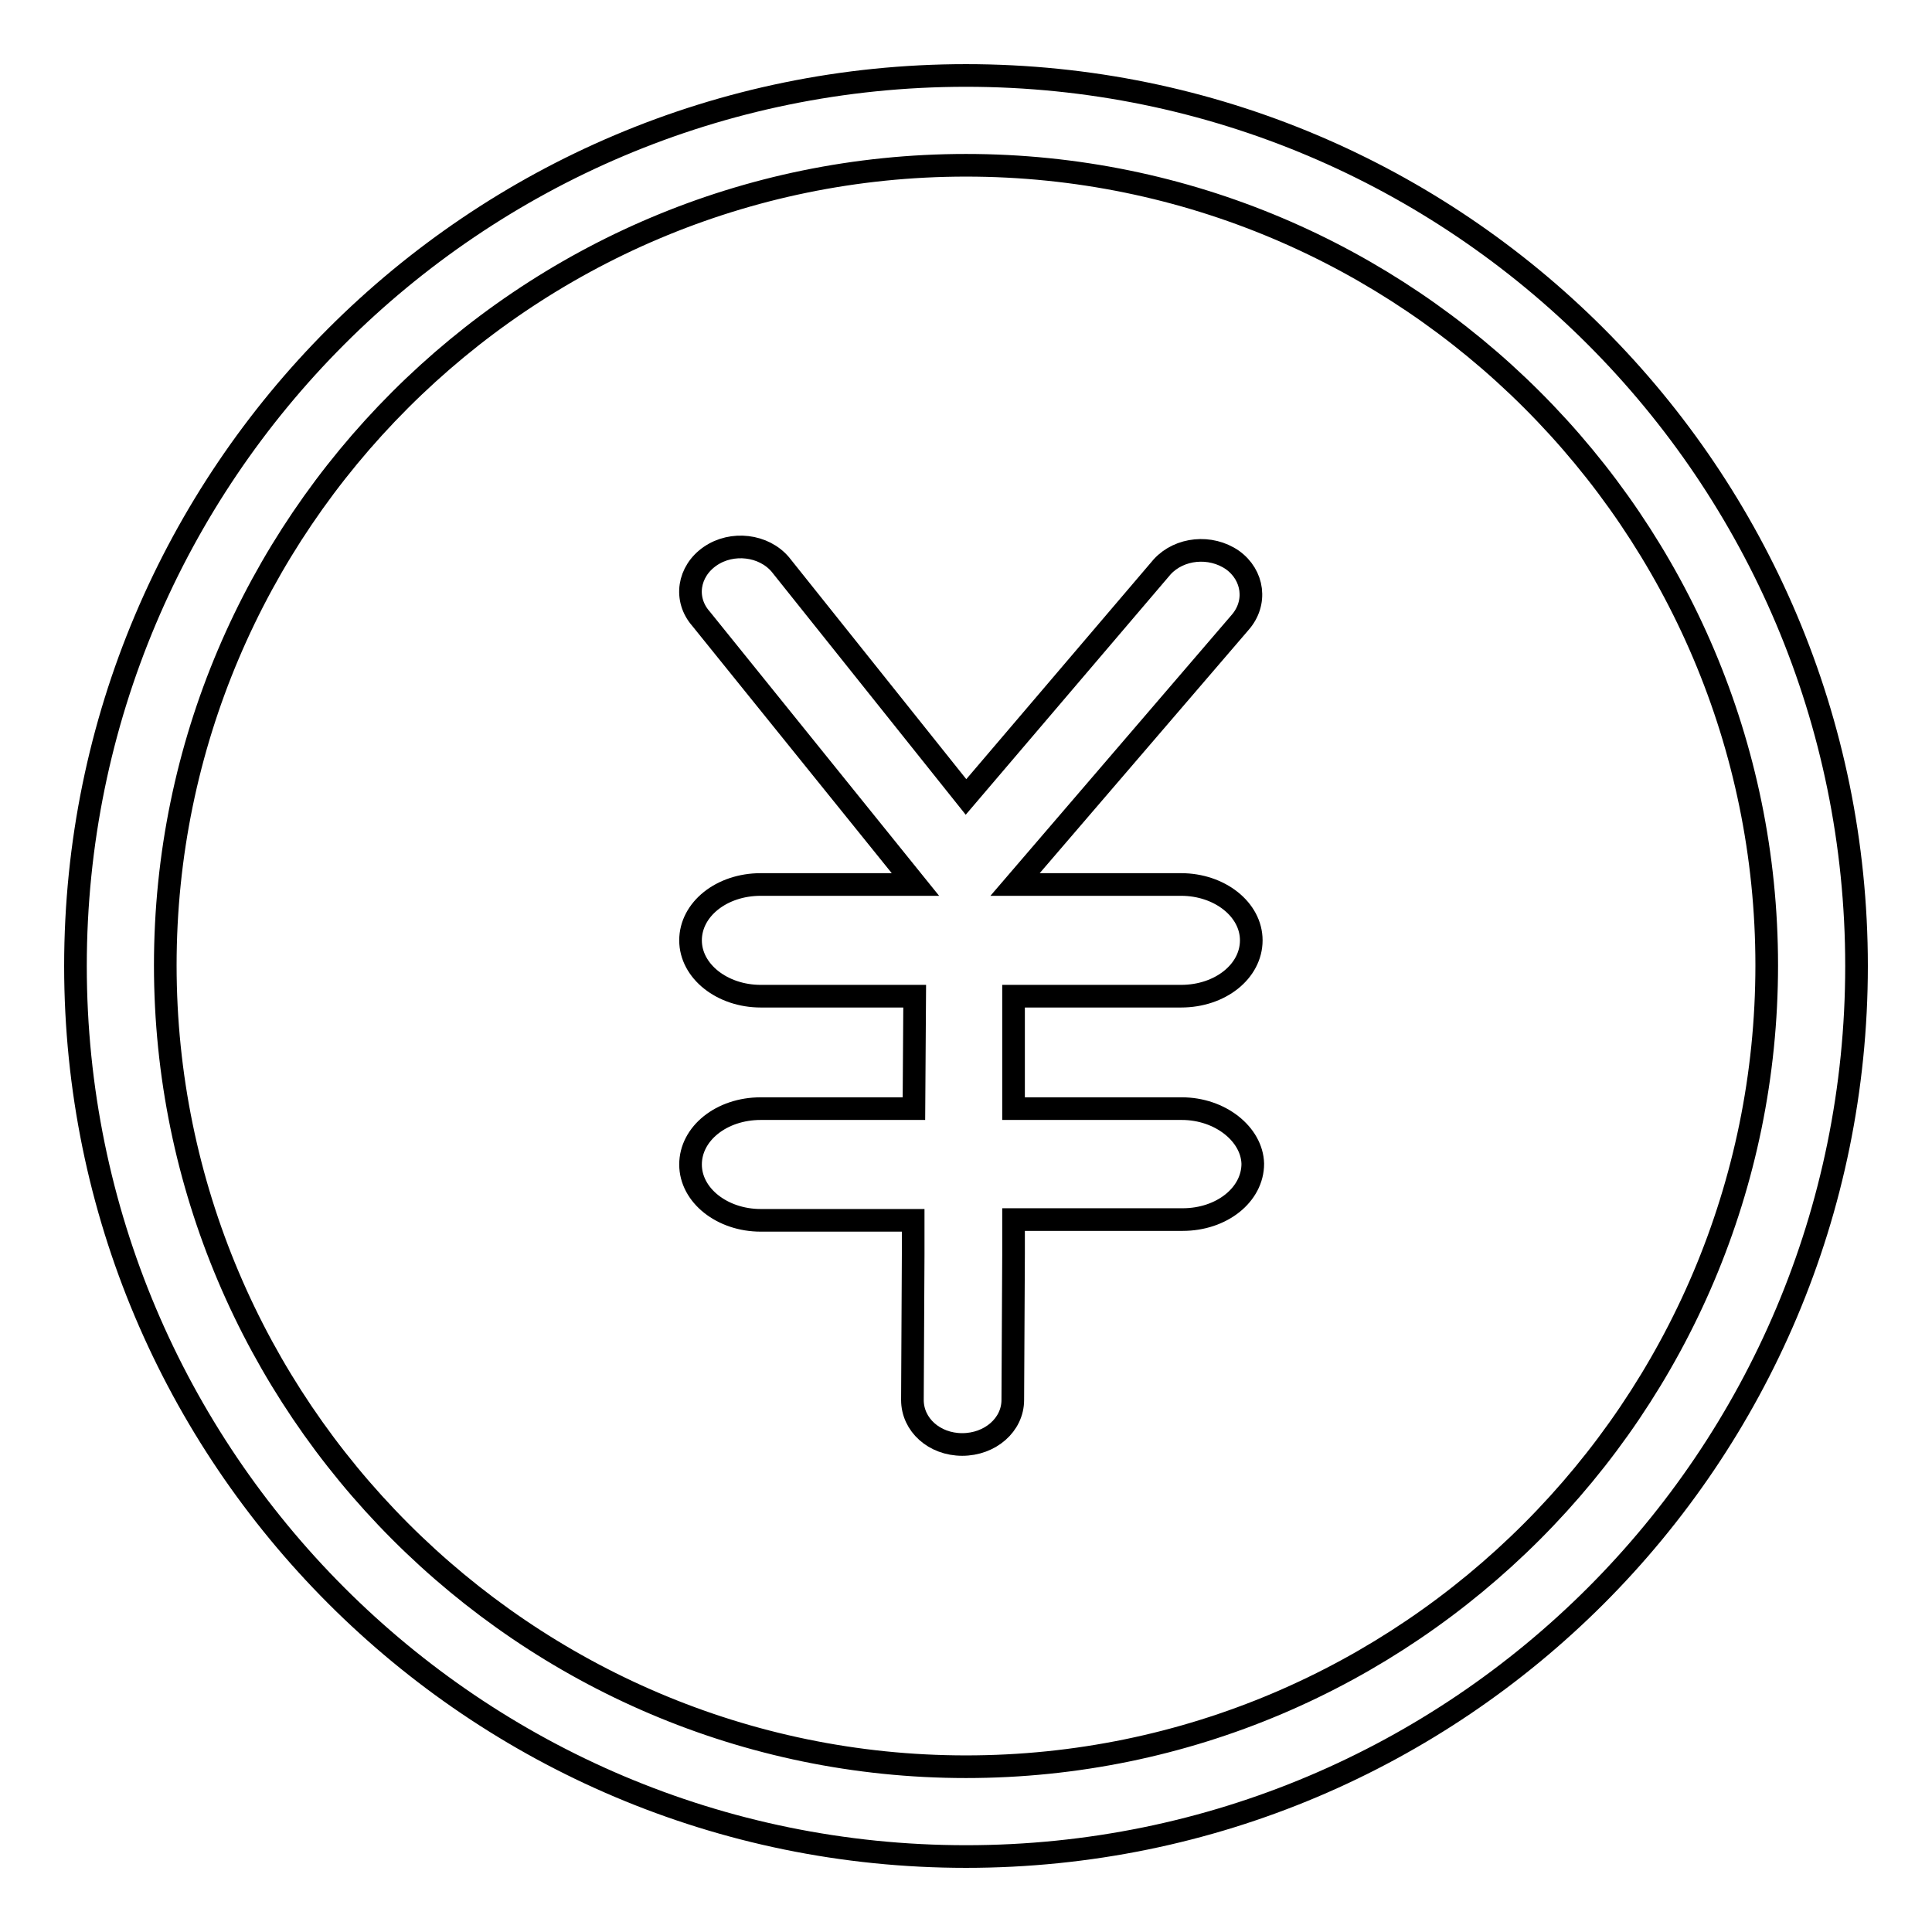
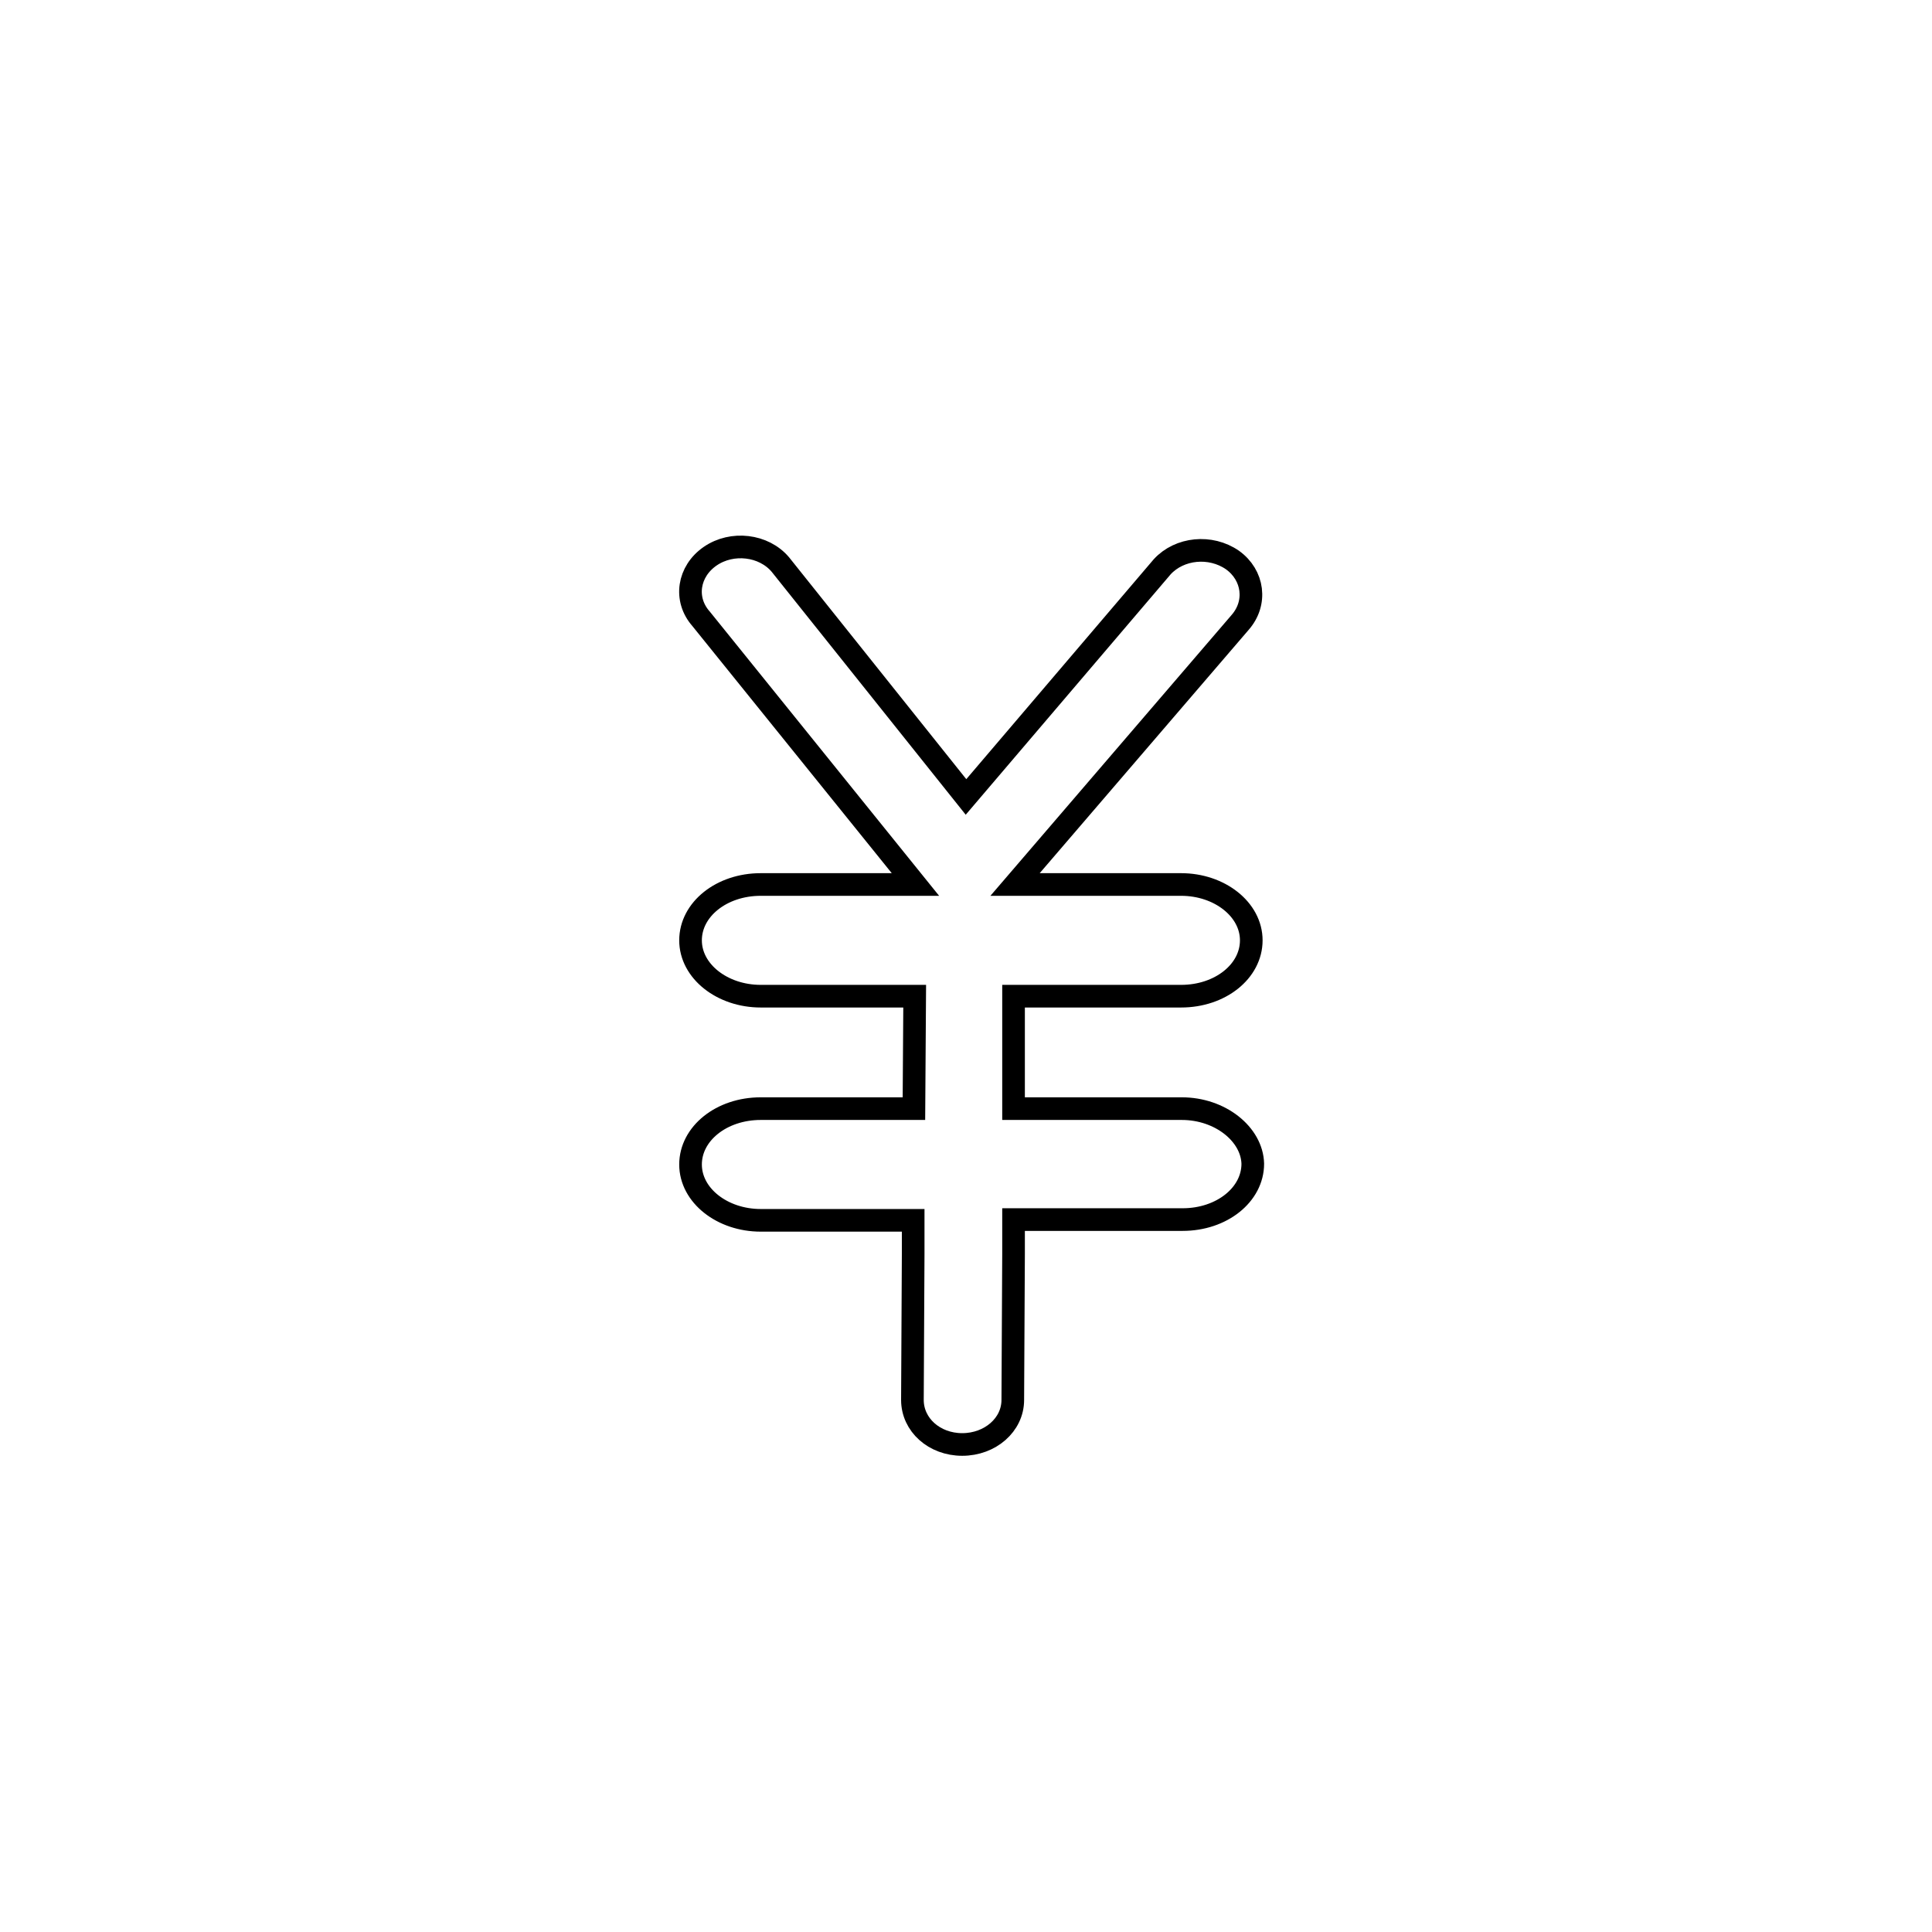
<svg xmlns="http://www.w3.org/2000/svg" version="1.1" x="0px" y="0px" viewBox="0 0 256 256" enable-background="new 0 0 256 256" xml:space="preserve">
  <g>
    <g>
-       <path stroke-width="3" fill-opacity="0" stroke="#000000" d="M128,10C62.8,10,10,62.9,10,128c0,65.1,52.8,118,118,118c65.2,0,118-52.8,118-118C246,62.9,193.2,10,128,10L128,10L128,10z M128,234.1c-58.5,0-106.1-47.8-106.1-106.2c0-58.4,47.6-106,106.1-106c58.5,0,106.1,47.5,106.1,106C234.1,186.4,186.5,234.1,128,234.1L128,234.1z" />
      <path stroke-width="3" fill-opacity="0" stroke="#000000" d="M156.6,146.9h-22.3l0-7.1l0-7.8h22.2c5.2,0,9.3-3.3,9.3-7.4c0-4.1-4.2-7.4-9.3-7.4h-22l29.8-34.7c2.3-2.6,1.8-6.3-1-8.3c-2.9-2-7-1.6-9.3,0.9l-26,30.5l-24.6-30.8c-2.2-2.6-6.4-3.1-9.3-1.1c-2.9,2-3.5,5.7-1.2,8.3l28.4,35.2h-20.5c-5.2,0-9.3,3.3-9.3,7.4c0,4.1,4.2,7.4,9.3,7.4h20.4l-0.1,14.9h-20.3c-5.2,0-9.3,3.3-9.3,7.4c0,4.1,4.2,7.4,9.3,7.4h20.2l0,4.5l-0.1,19.3c0,3.3,2.9,5.9,6.6,5.9c3.7,0,6.7-2.6,6.7-5.9l0.1-19.3l0-4.6h22.4c5.2,0,9.3-3.3,9.3-7.4C165.9,150.3,161.7,146.9,156.6,146.9L156.6,146.9z" />
    </g>
  </g>
</svg>